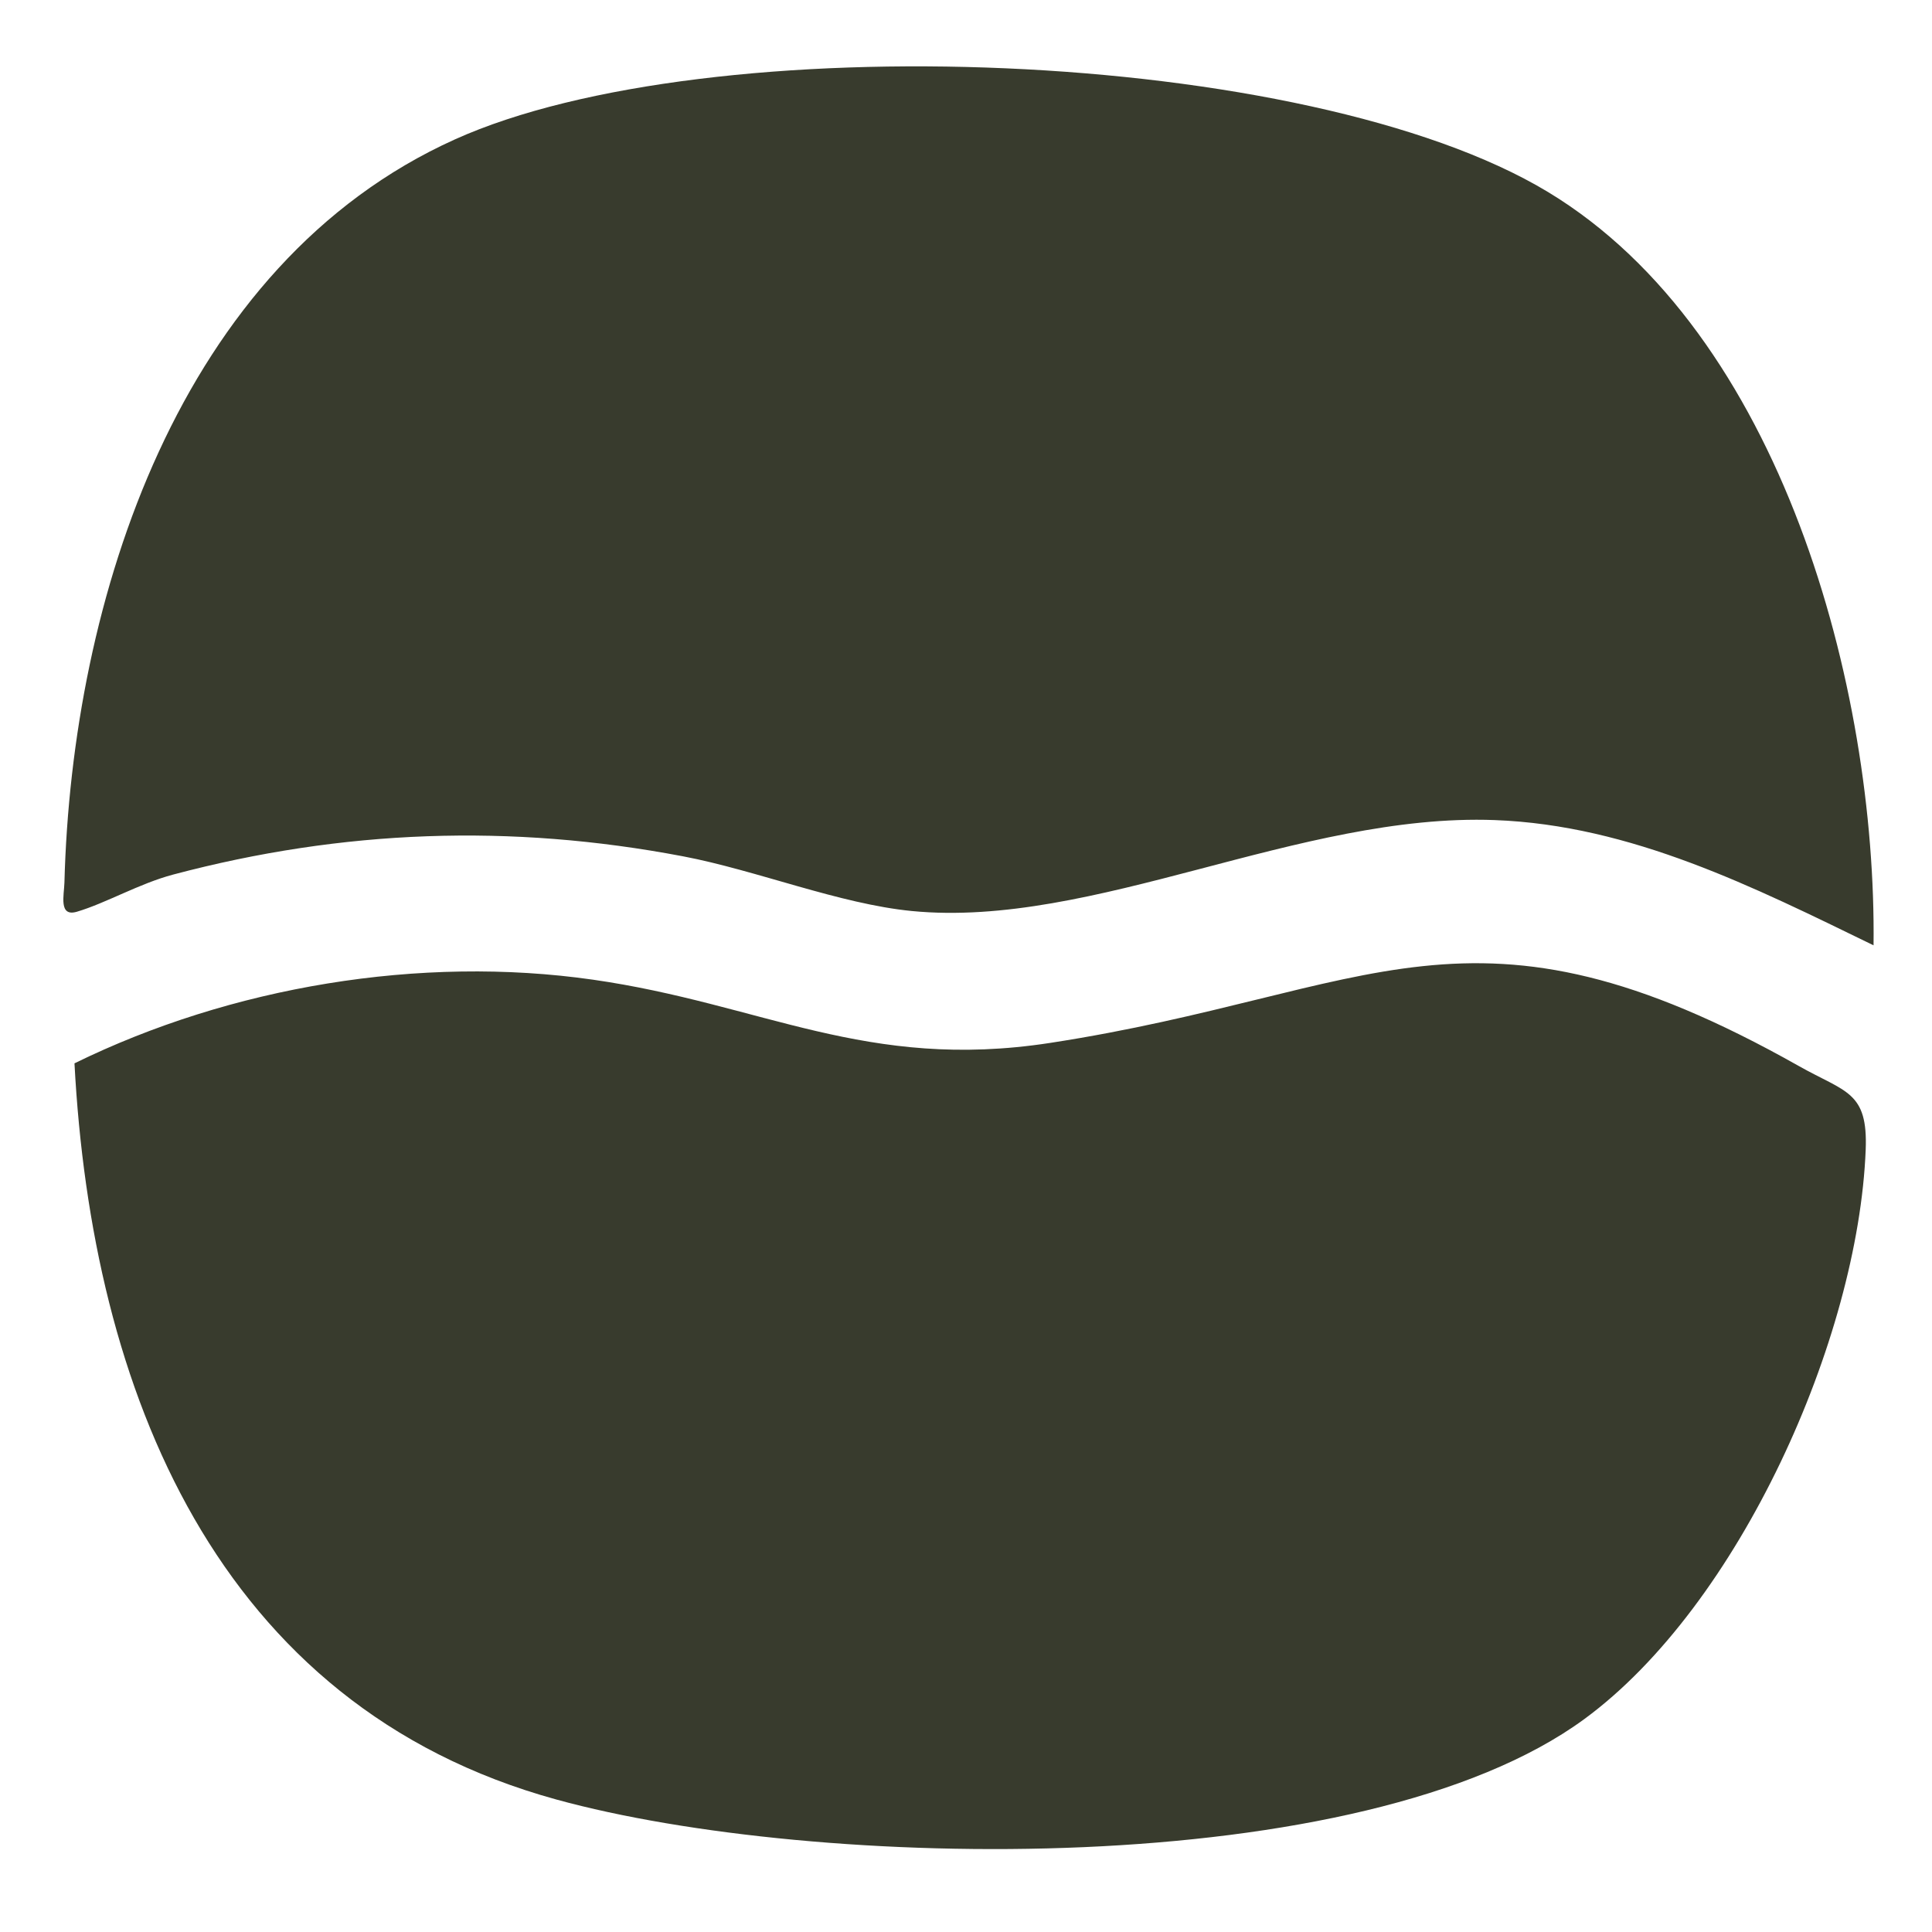
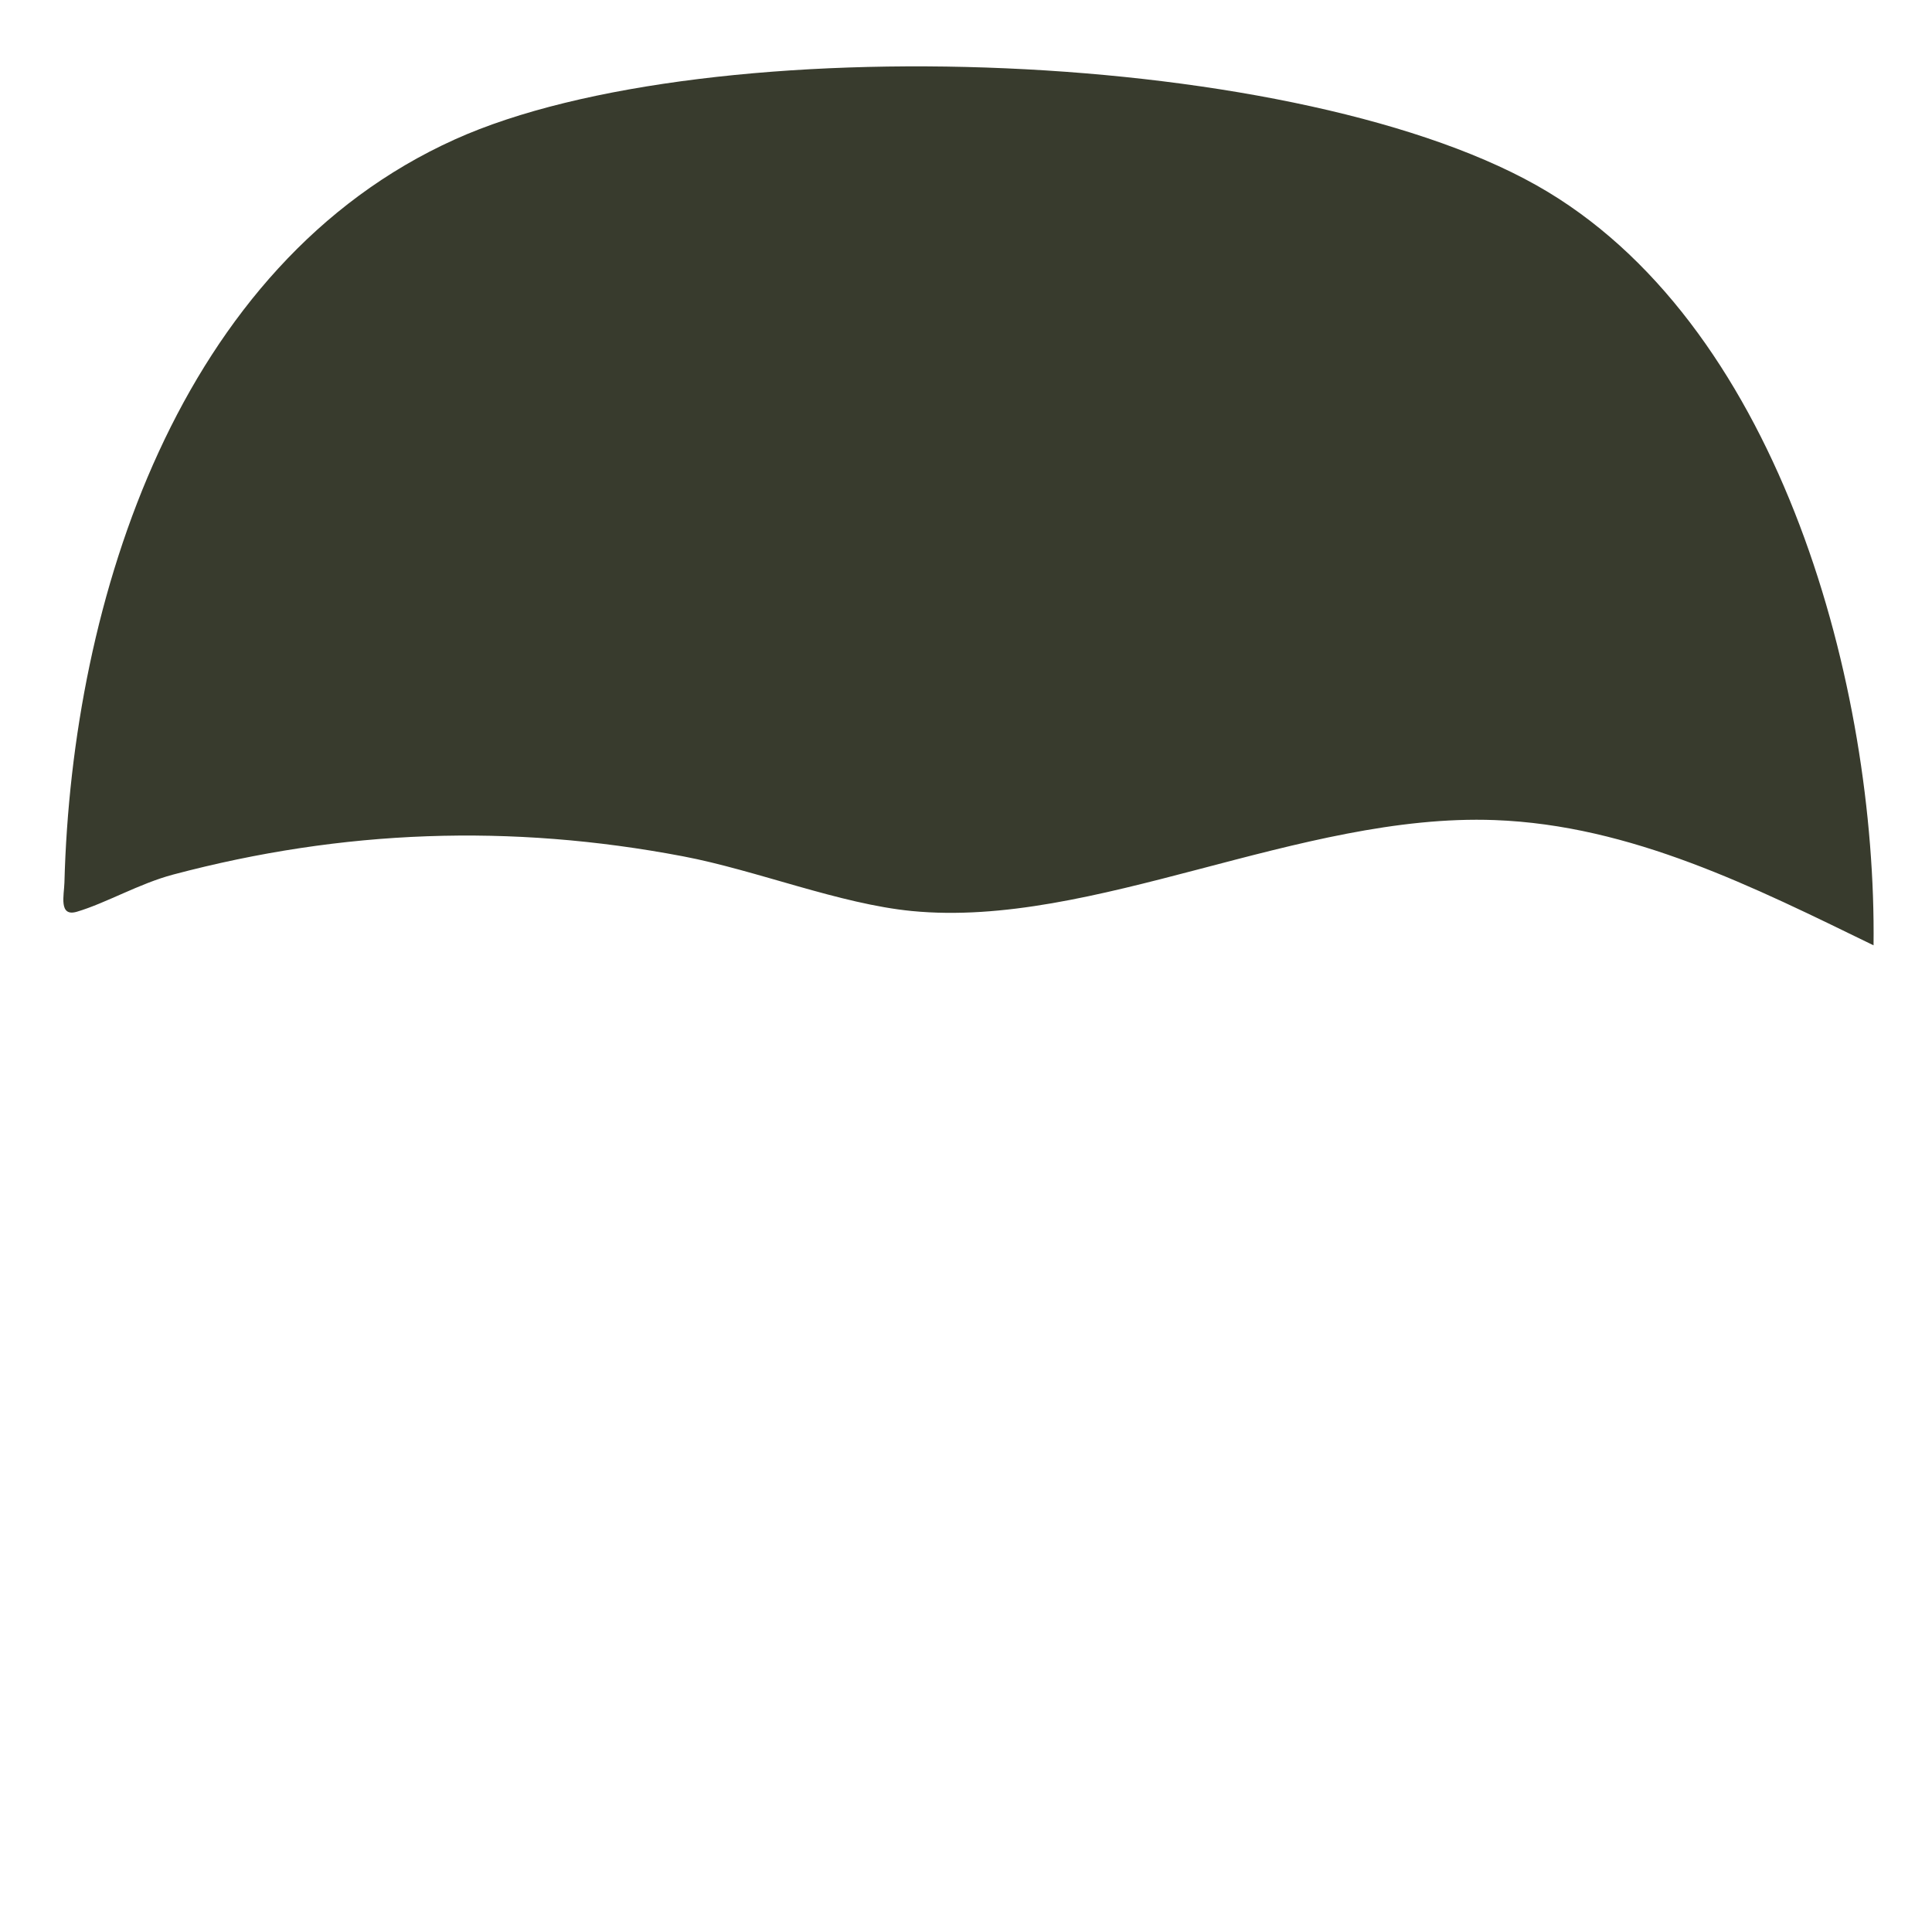
<svg xmlns="http://www.w3.org/2000/svg" viewBox="0 0 595.28 595.28" id="Layer_1">
  <defs>
    <style>.cls-1{fill:#383b2d;}</style>
  </defs>
-   <path d="M22.95,327.63c48.14-23.61,106.54-33.41,159.78-25.77,52.22,7.49,84.13,28.21,140.82,19.48,99.99-15.4,129.32-50.05,230.68,7.11,14.48,8.17,21.33,7.78,20.62,25.8-2.3,58.37-38.94,140.33-86.61,175.36-68.63,50.42-237.34,46.7-316.78,24.86-104.9-28.84-143.22-126.45-148.51-226.84Z" class="cls-1" />
  <path d="M577.27,291.27c-36.82-17.91-74.65-37.03-116.73-38.59-60.19-2.24-123.72,33.47-179.59,28.02-22.29-2.17-47.87-12.55-70.47-16.85-53.15-10.12-104.88-8.25-157.13,5.62-10.44,2.77-20.72,8.81-29.66,11.45-5.7,1.68-3.94-5.13-3.84-8.98,2.27-87.09,35.17-190.56,120.27-228.97C218.13,7.76,402.73,14.34,476.91,59.13c72.06,43.51,101.3,152.74,100.36,232.14Z" class="cls-1" />
</svg>